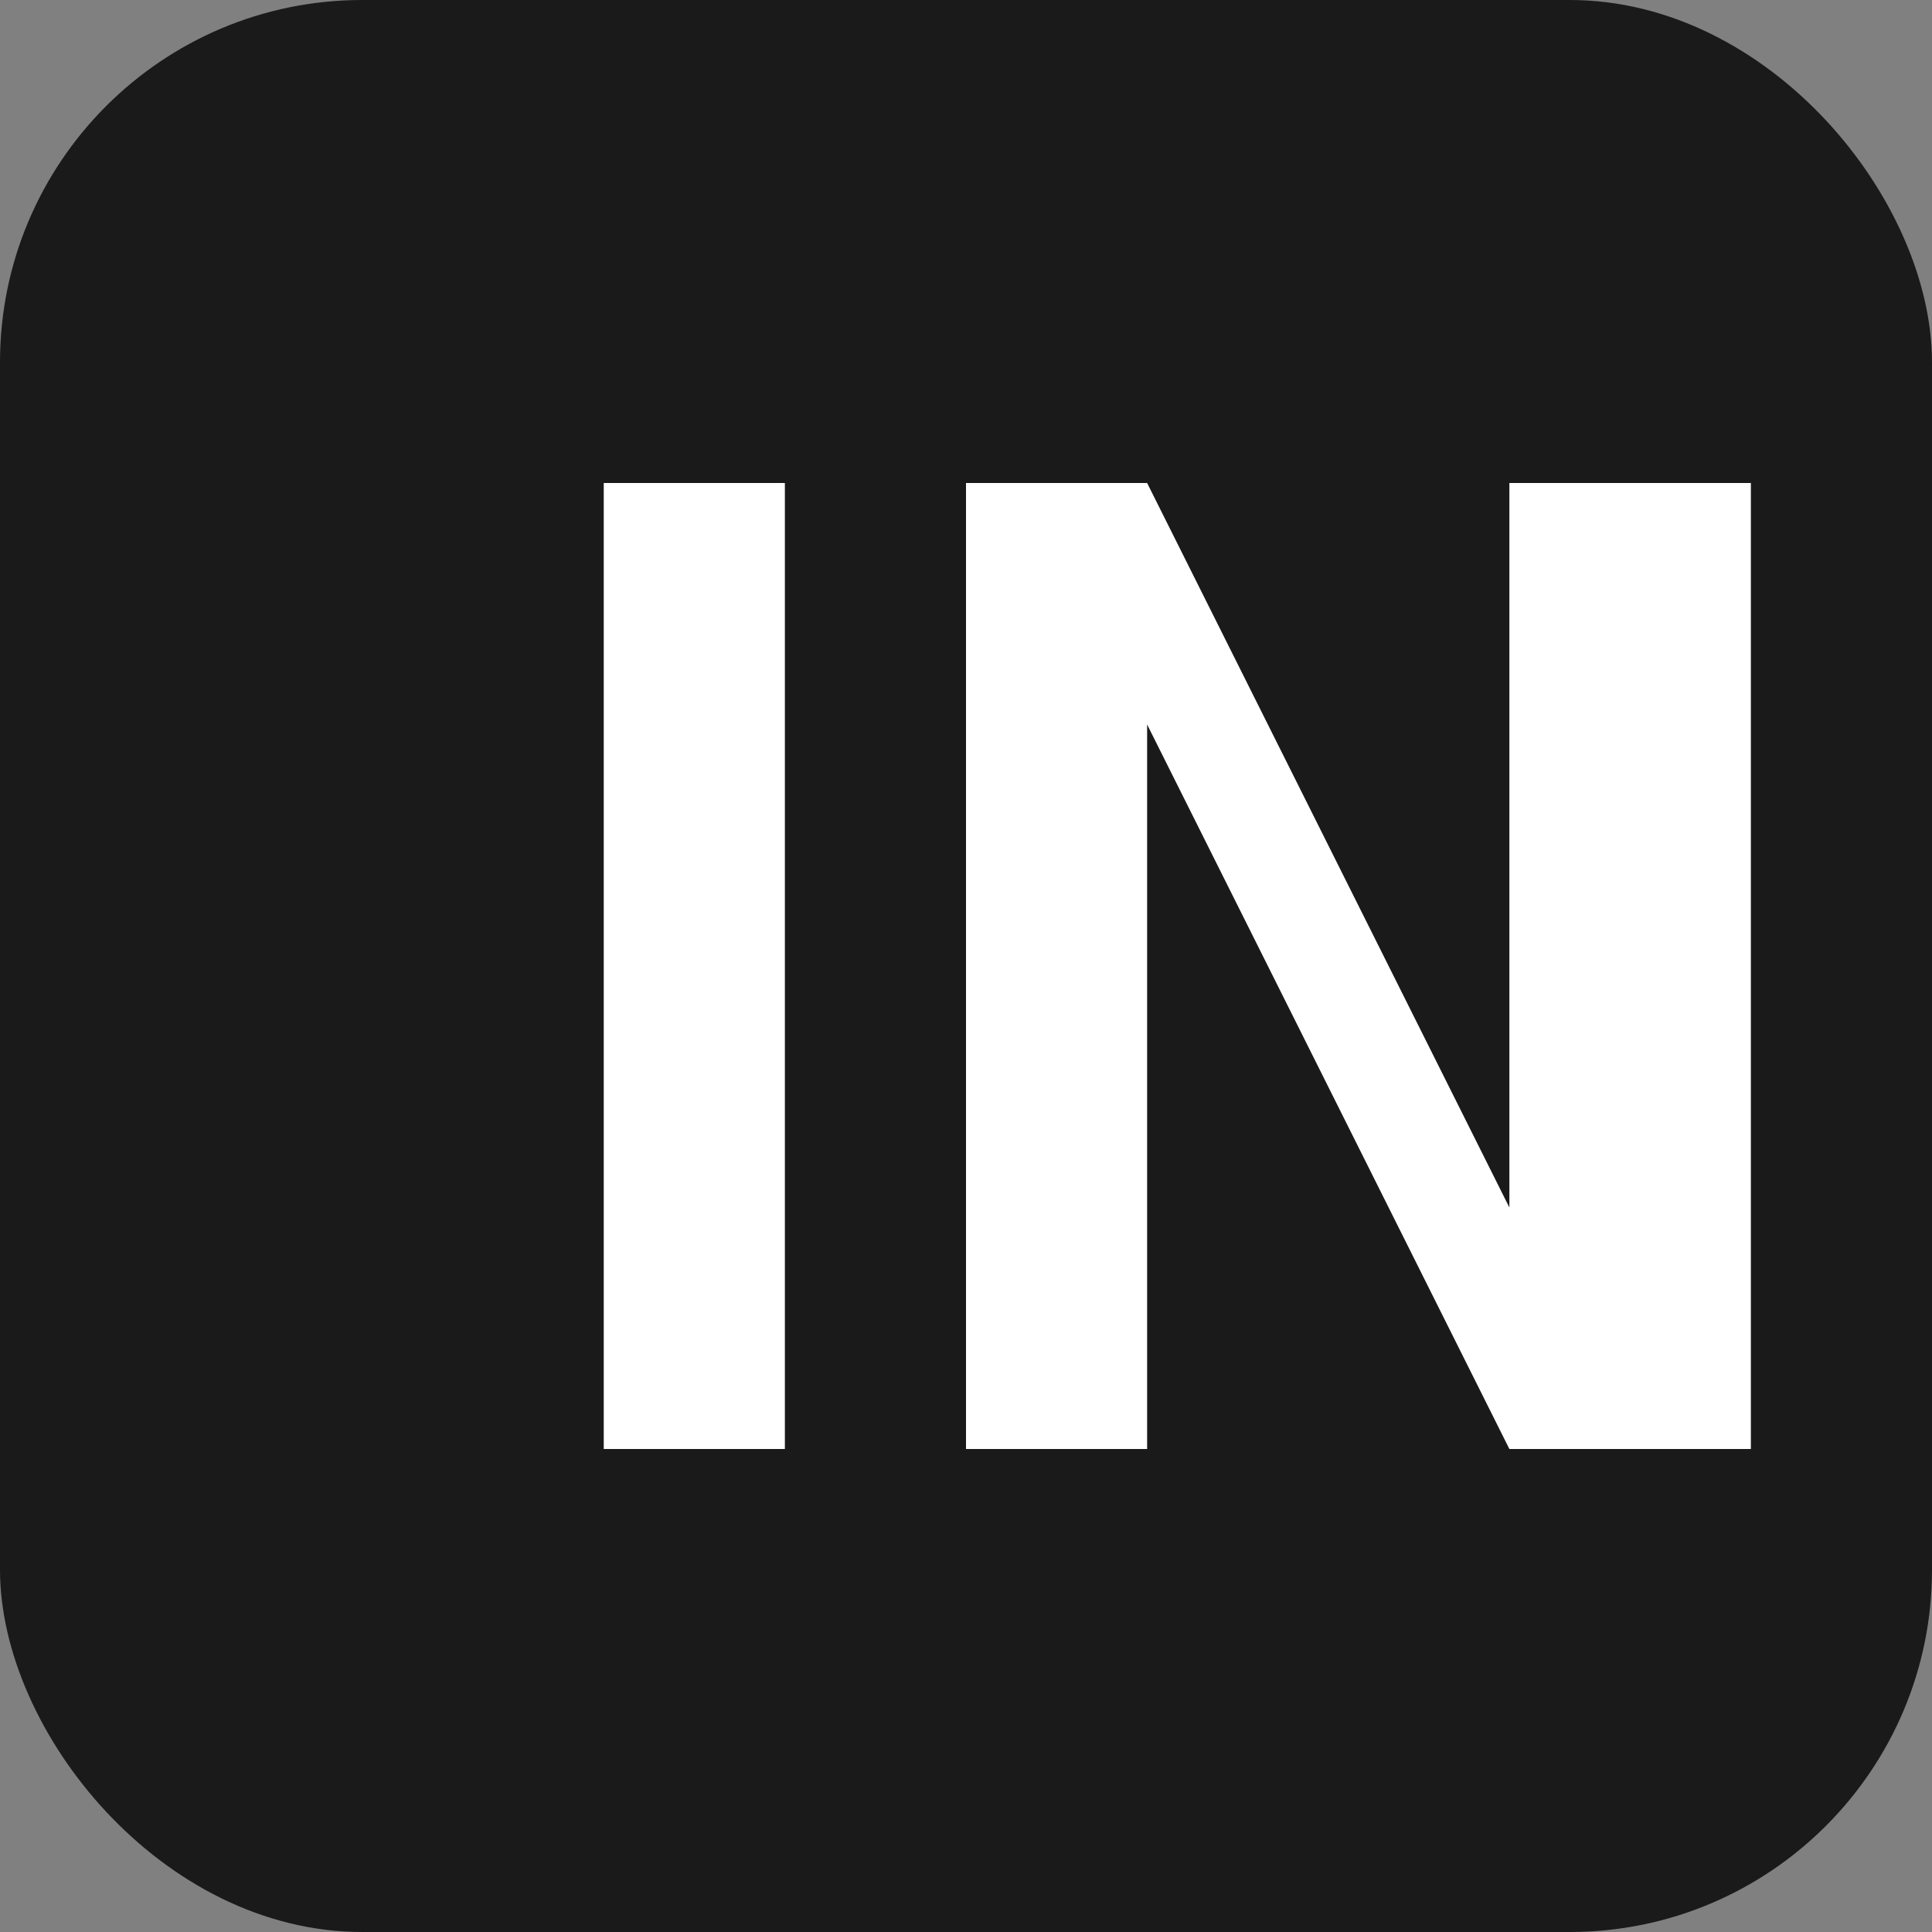
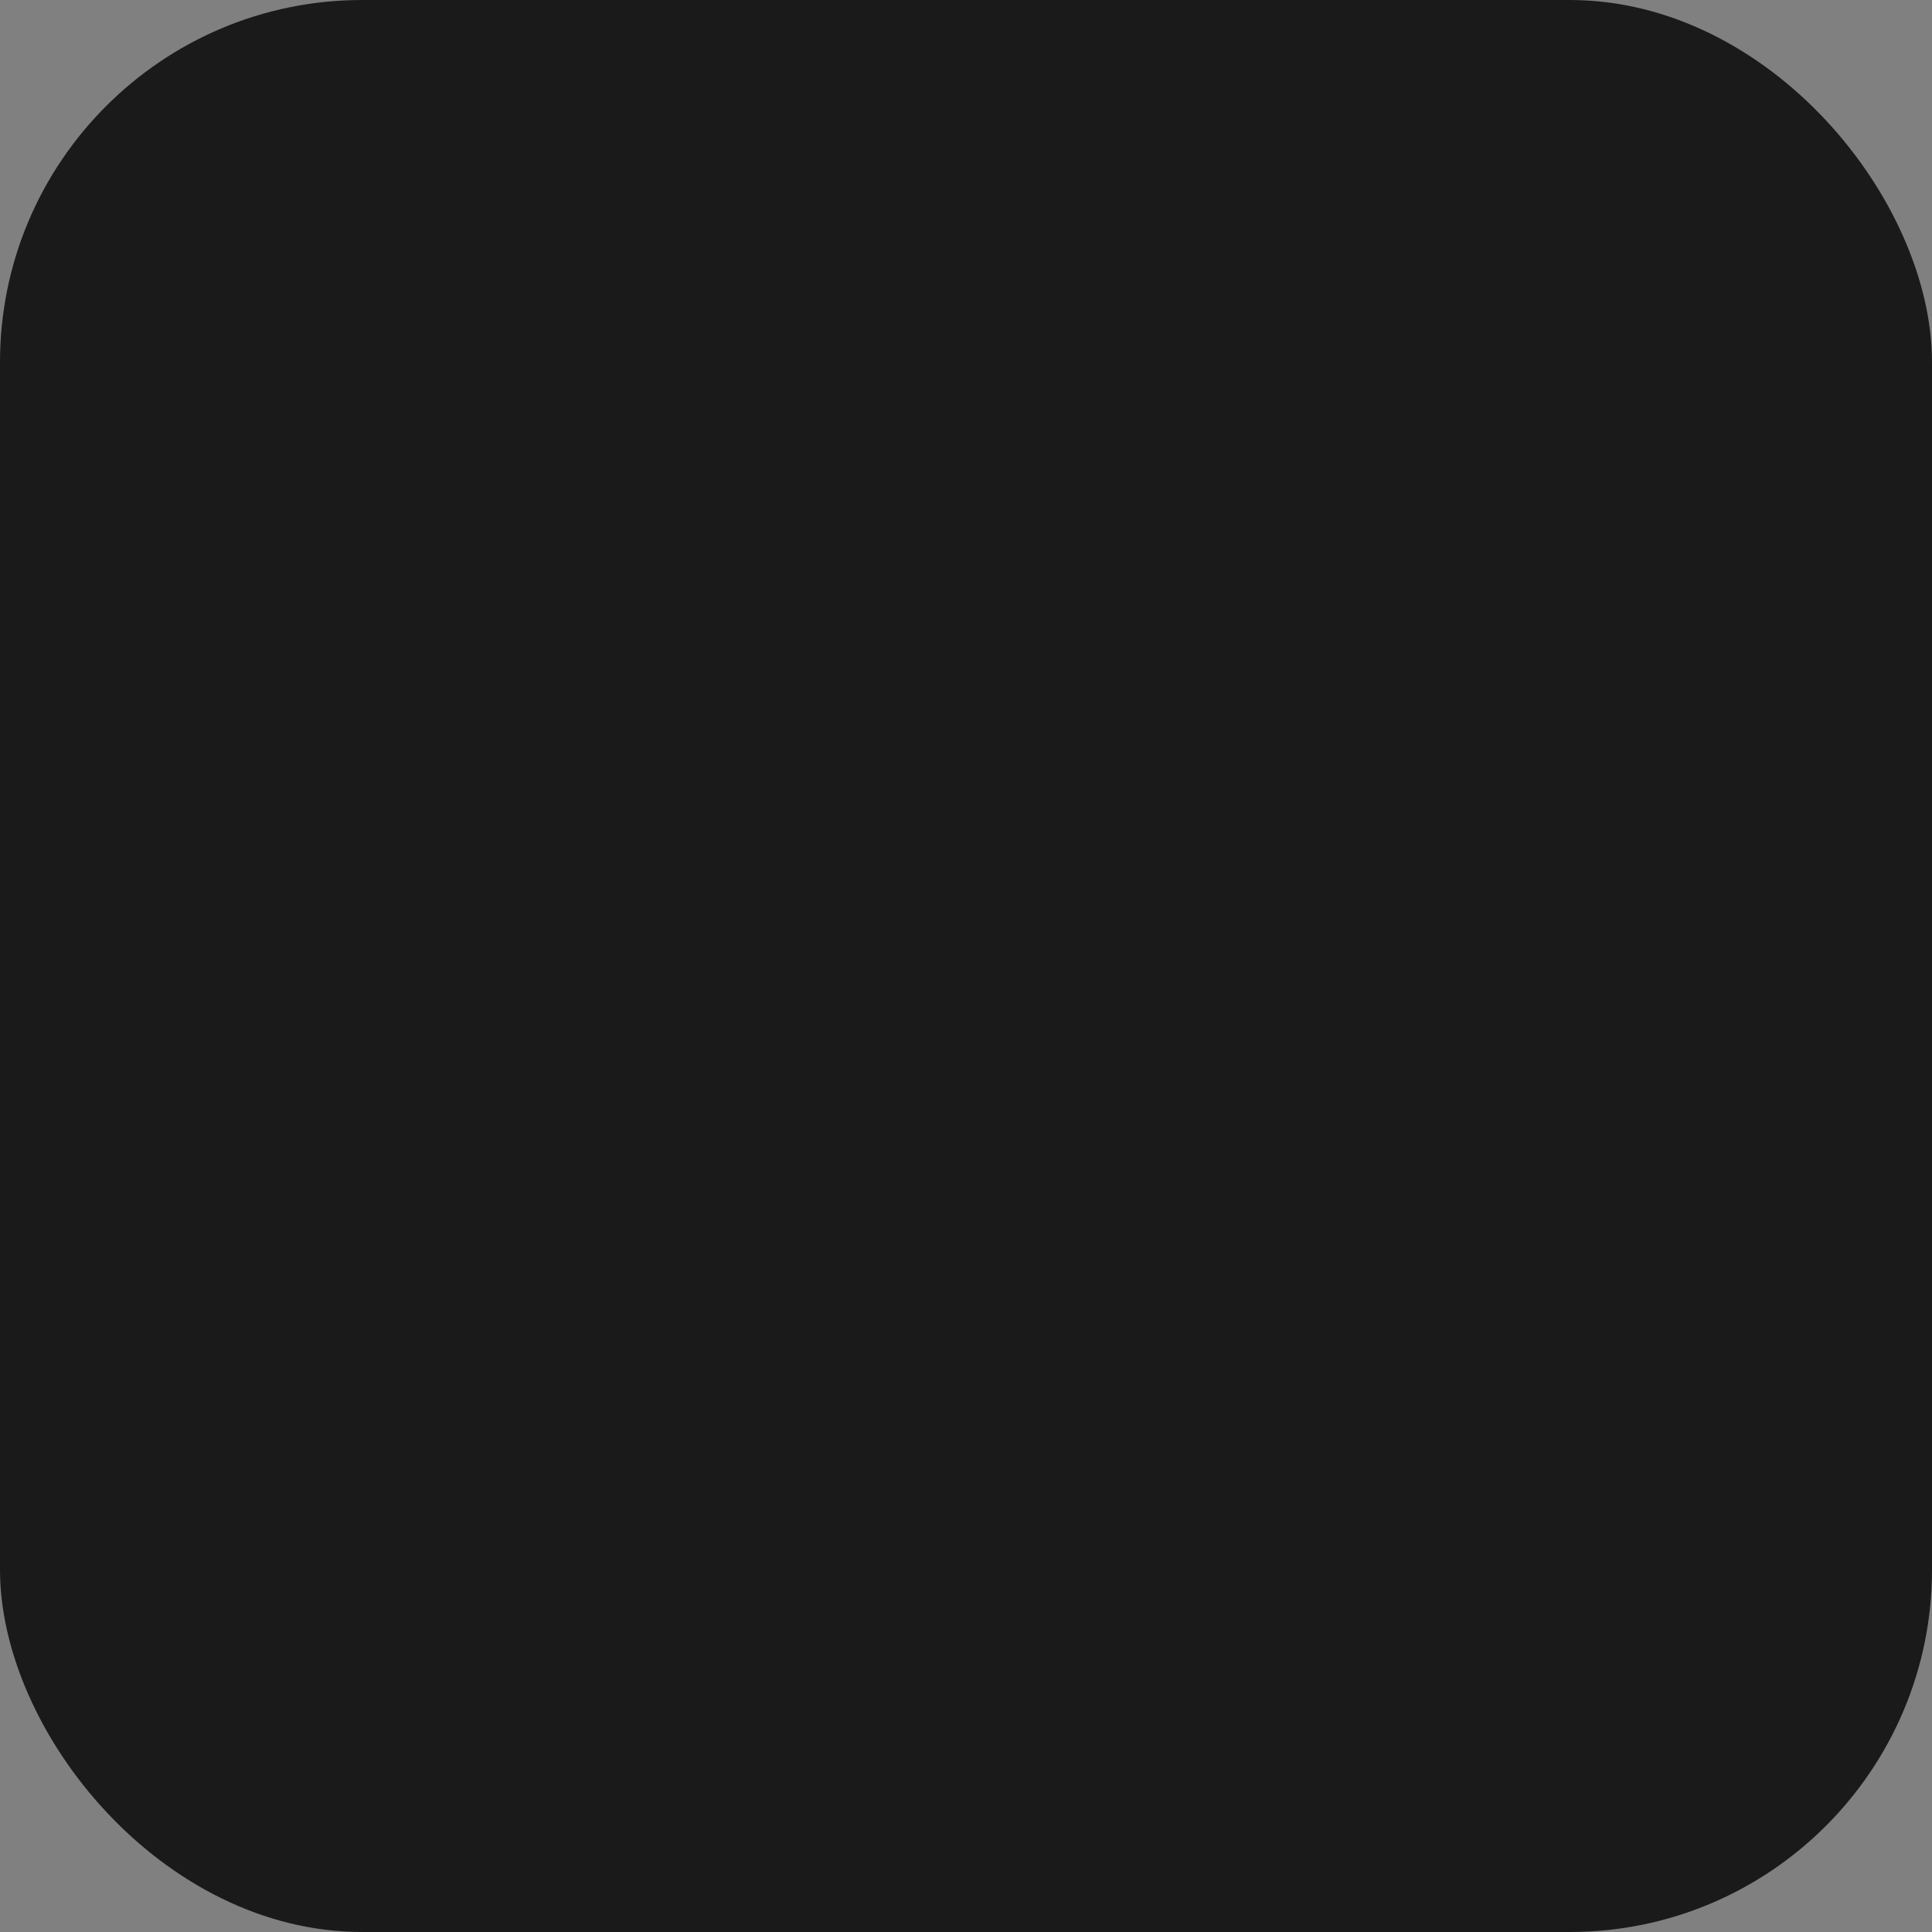
<svg xmlns="http://www.w3.org/2000/svg" width="32" height="32" viewBox="0 0 32 32" fill="none">
  <rect x="0" y="0" width="32" height="32" fill="#808080" stroke="none" />
  <rect width="32" height="32" rx="6" fill="#1a1a1a" />
-   <path d="M10 8h3v16h-3V8zm6 0h3l6 12V8h4v16h-4l-6-12v12h-3V8z" fill="#ffffff" />
</svg>